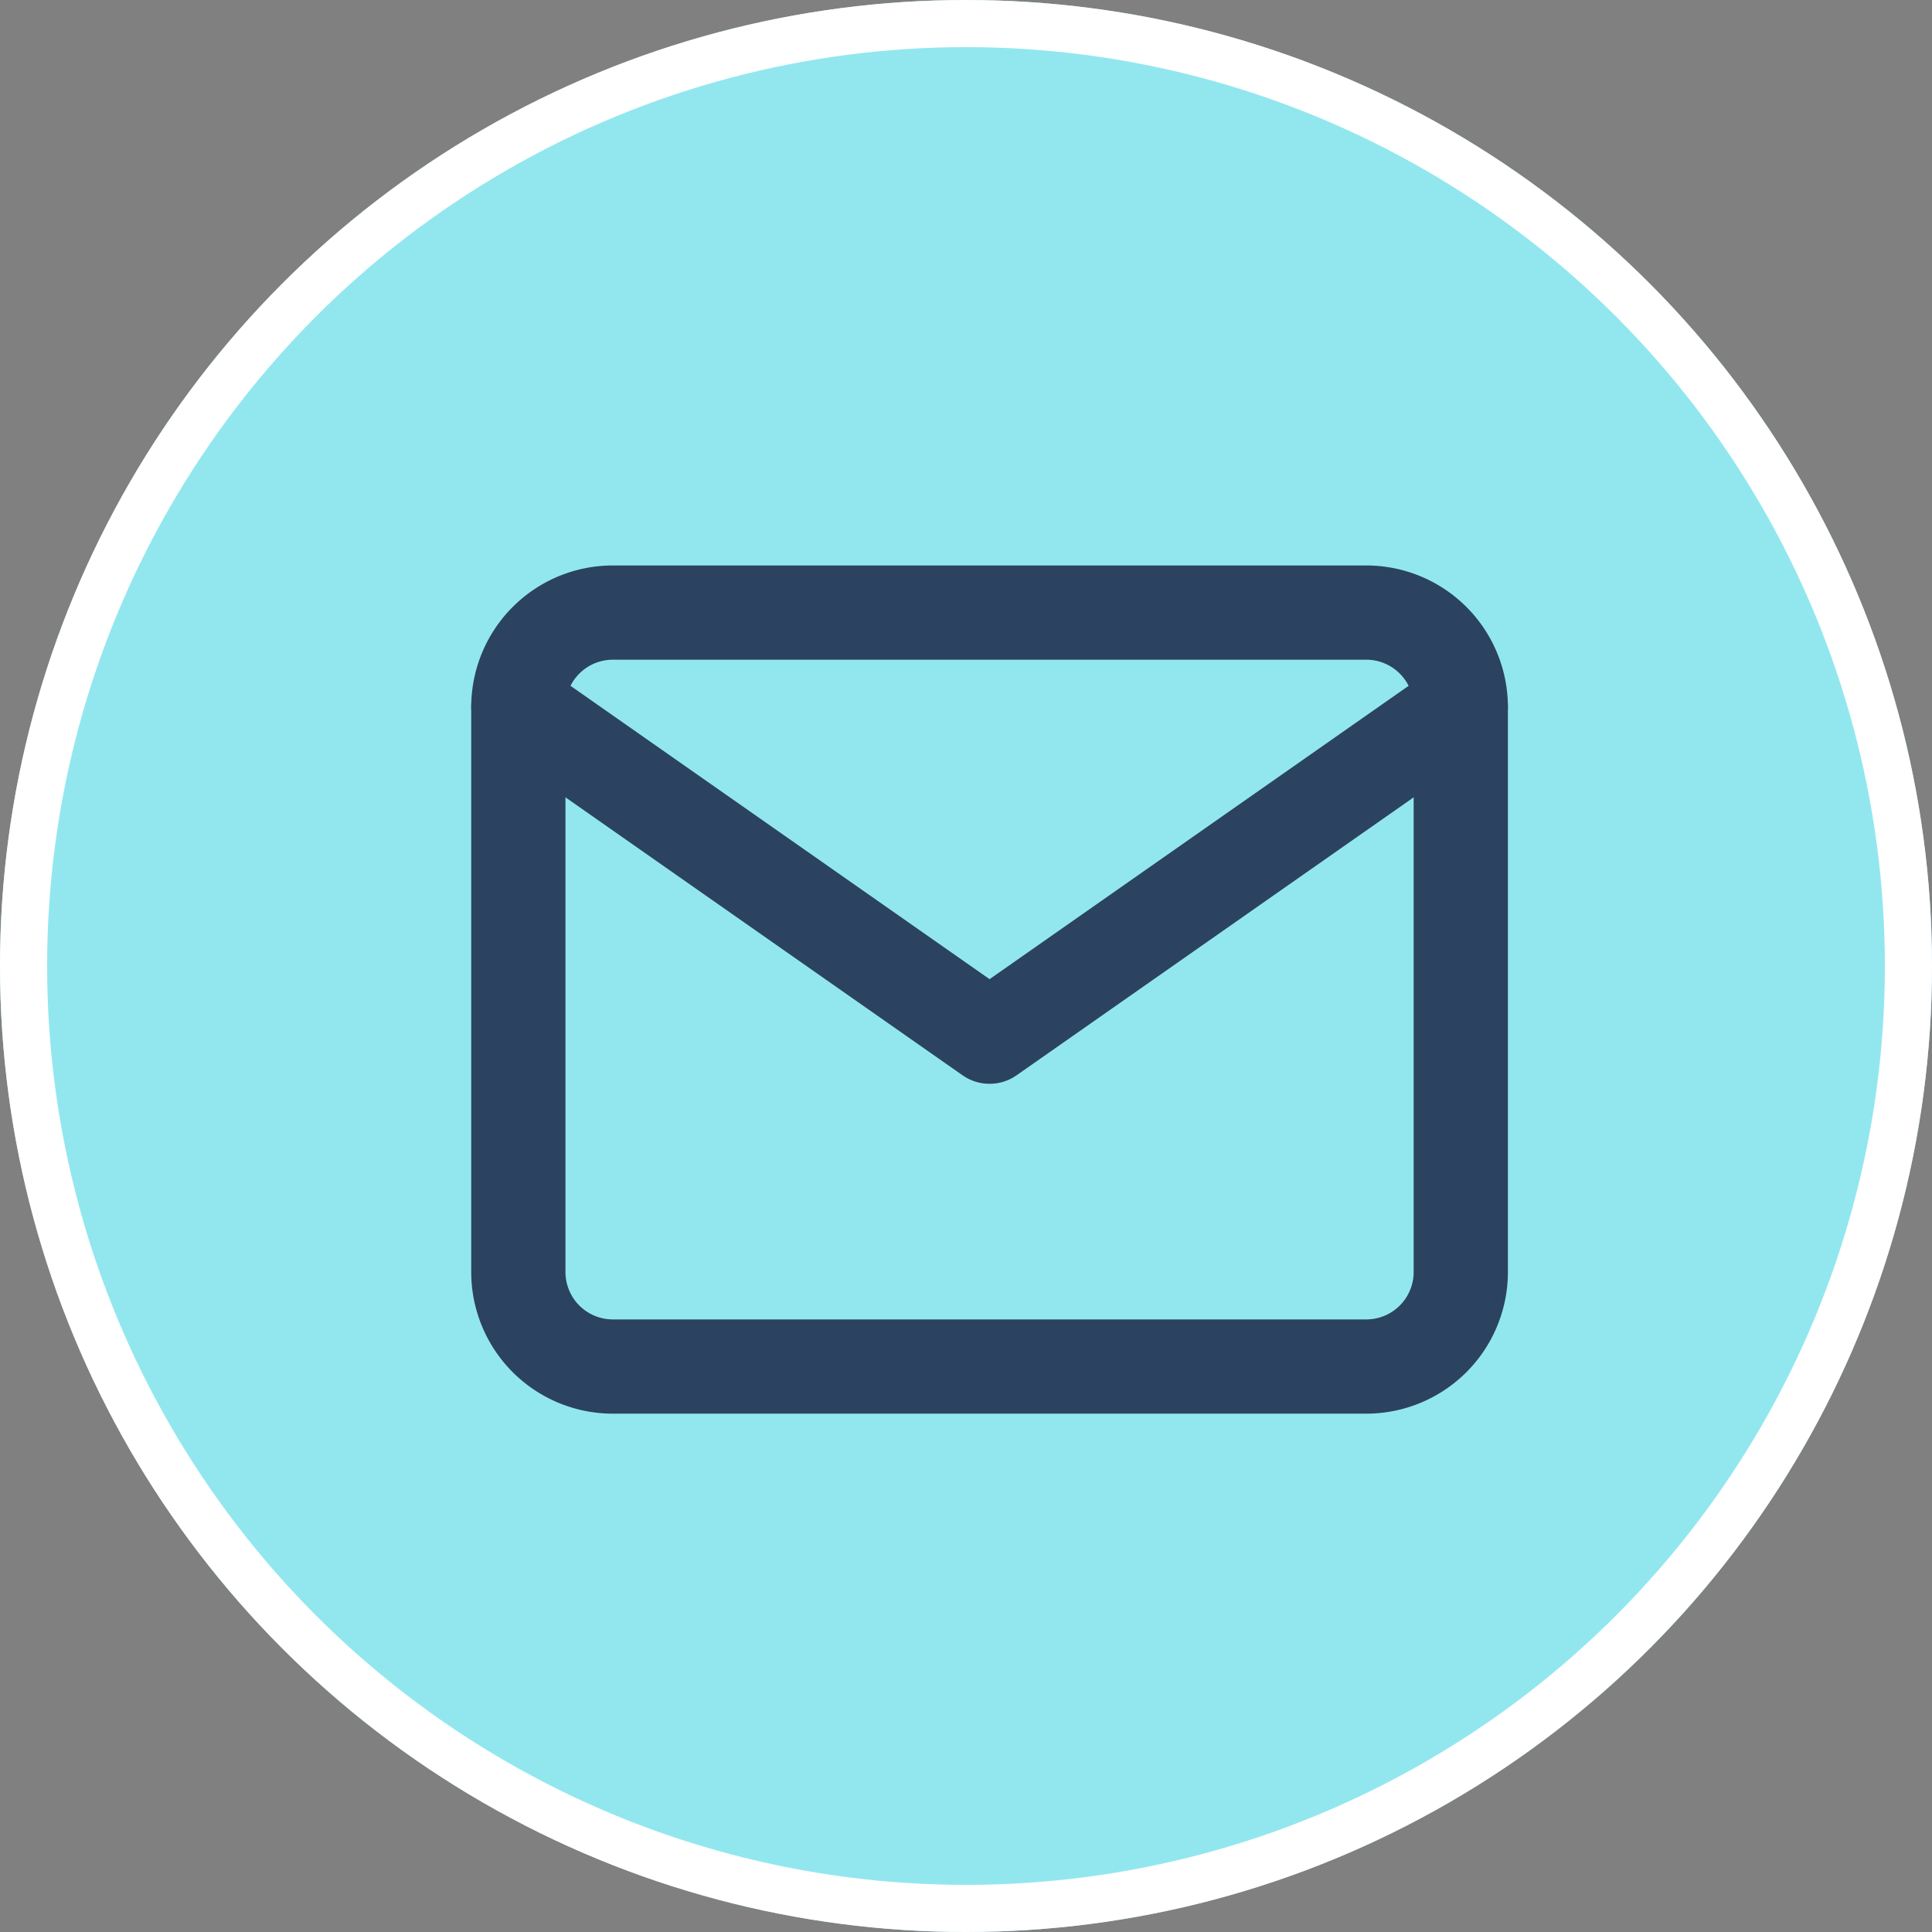
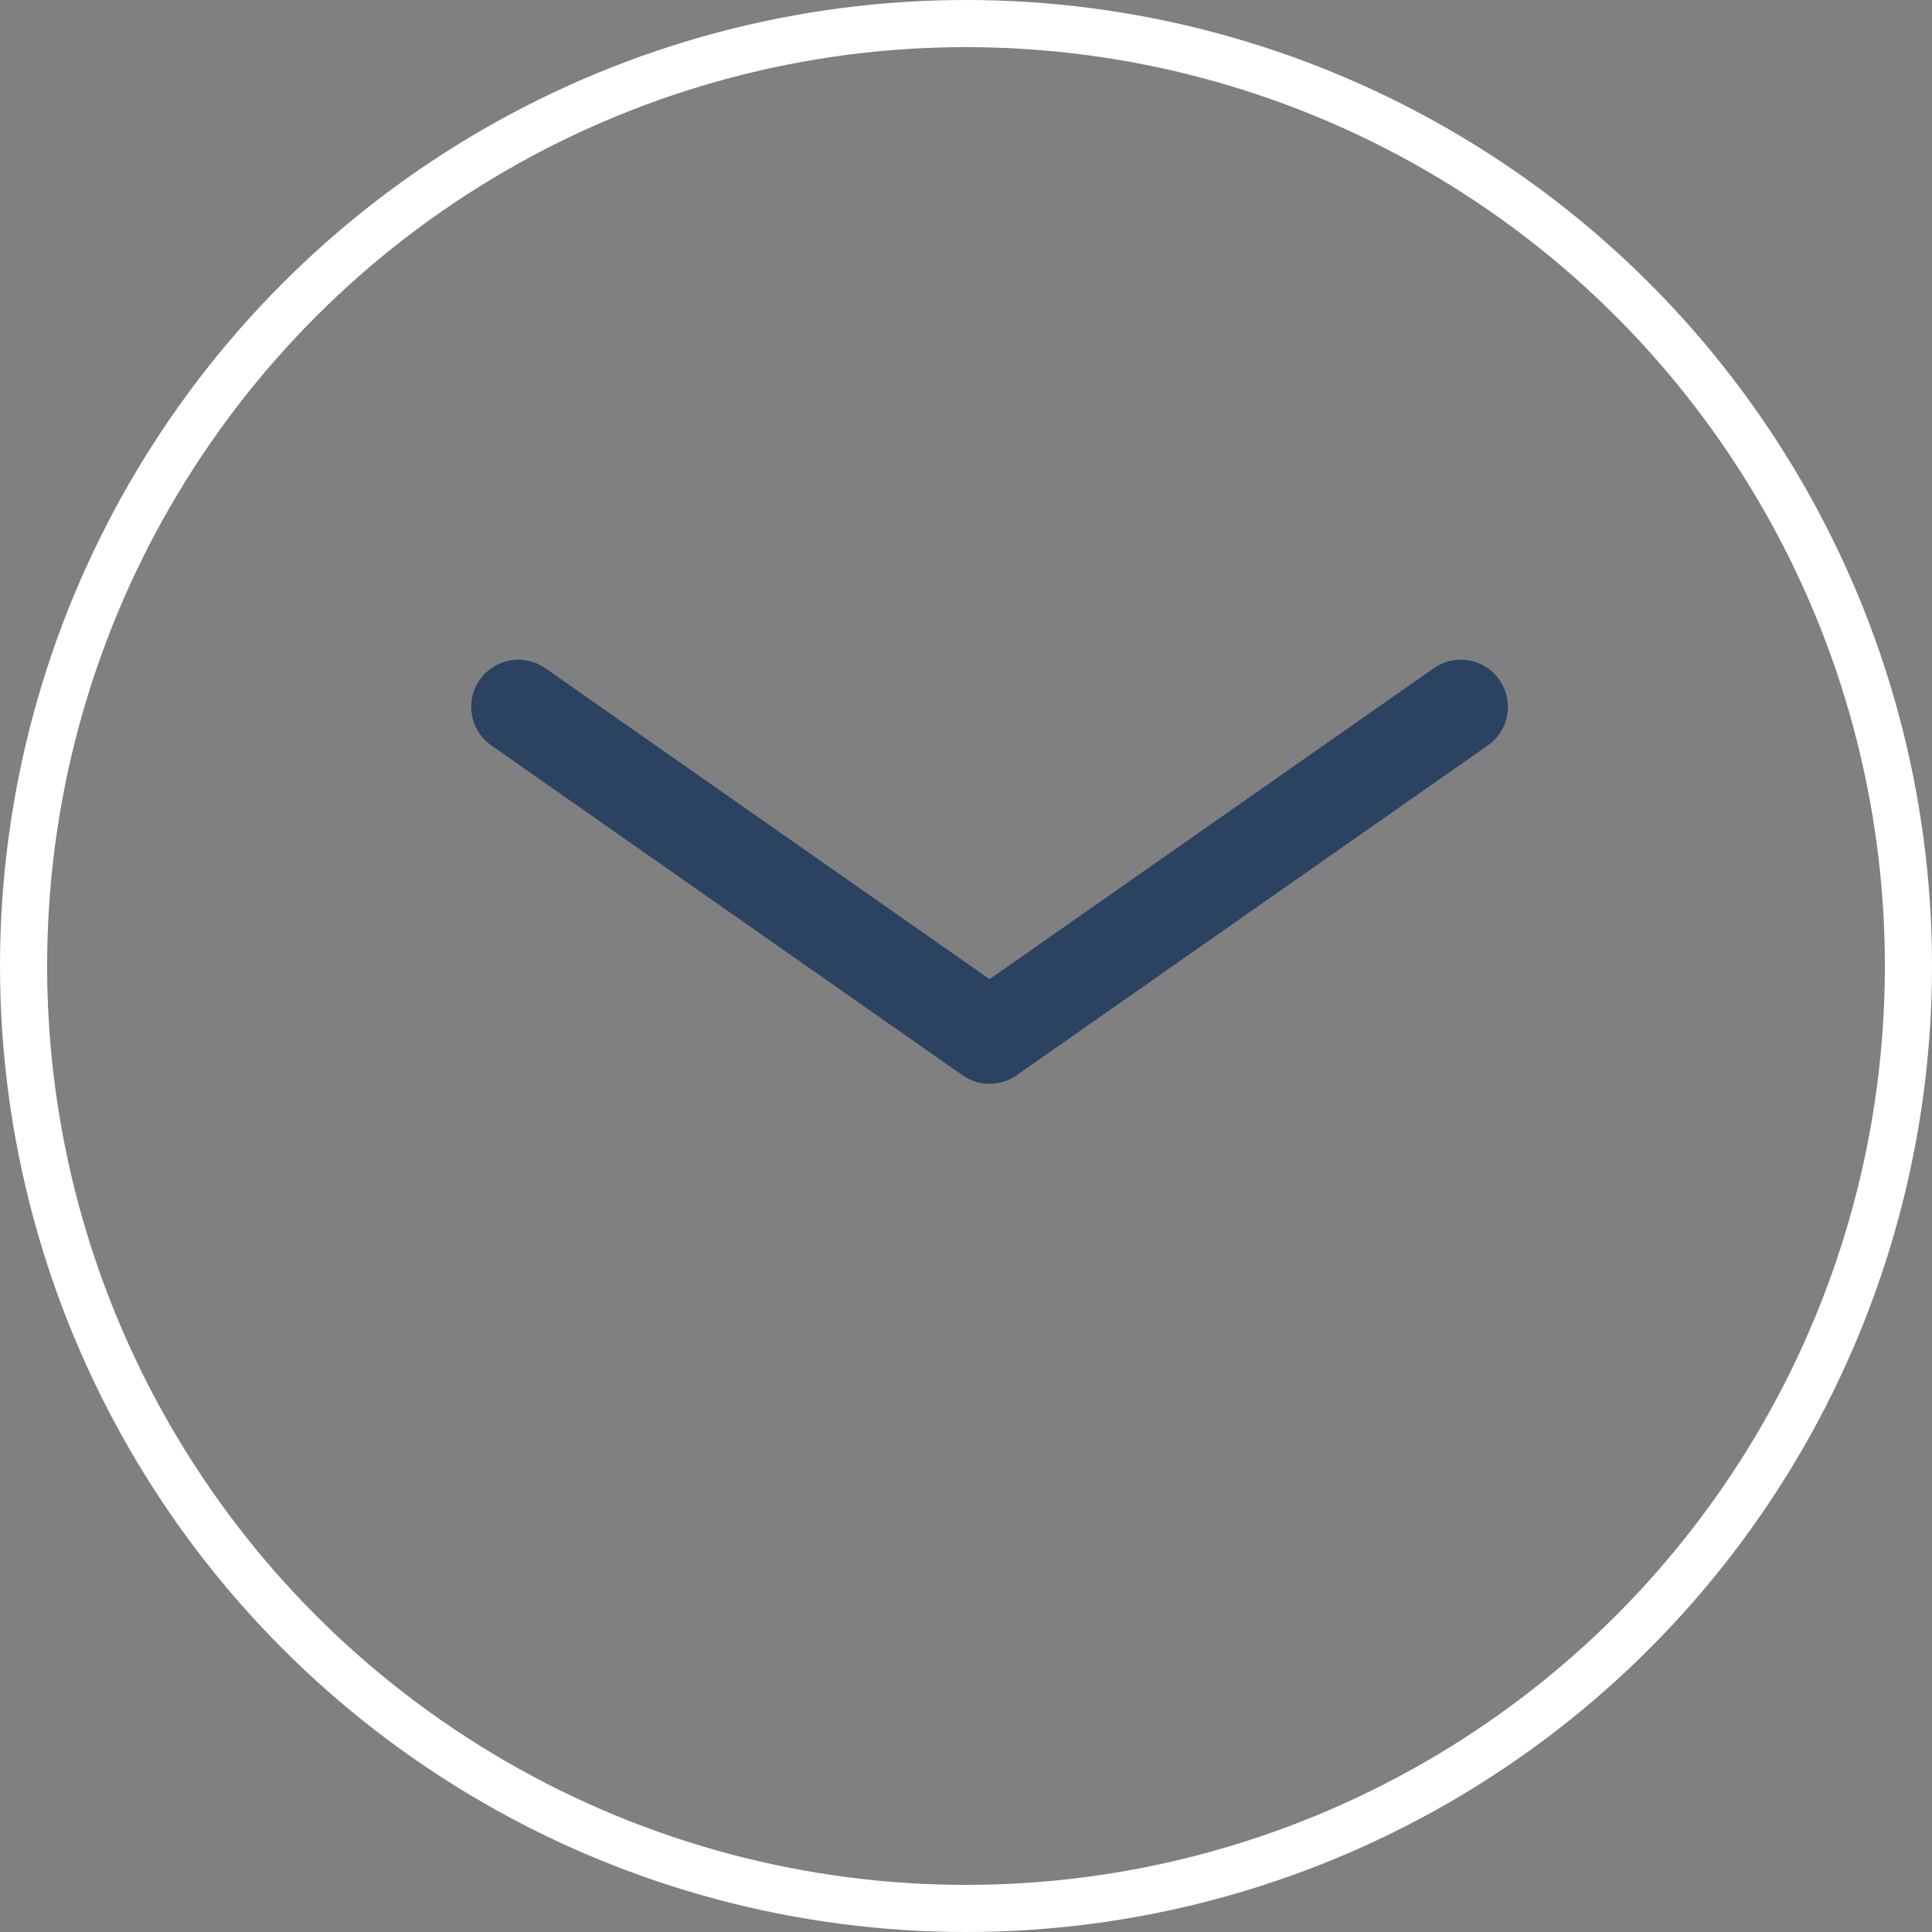
<svg xmlns="http://www.w3.org/2000/svg" width="41" height="41" viewBox="0 0 41 41">
  <rect x="0" y="0" width="41" height="41" fill="#808080" stroke="none" />
  <g id="whatsapp" transform="translate(-1348 -43)">
    <g id="Elipse_1" data-name="Elipse 1" transform="translate(1348 43)" fill="#92e7ef" stroke="#fff" stroke-width="1">
-       <circle cx="20.5" cy="20.5" r="20.5" stroke="none" />
      <circle cx="20.5" cy="20.5" r="20" fill="none" />
    </g>
    <g id="mail_1_" data-name="mail (1)" transform="translate(1357 52)">
-       <path id="Trazado_409" data-name="Trazado 409" d="M4,4H20a2.006,2.006,0,0,1,2,2V18a2.006,2.006,0,0,1-2,2H4a2.006,2.006,0,0,1-2-2V6A2.006,2.006,0,0,1,4,4Z" fill="none" stroke="#2b4360" stroke-linecap="round" stroke-linejoin="round" stroke-width="2" />
      <path id="Trazado_410" data-name="Trazado 410" d="M22,6,12,13,2,6" fill="none" stroke="#2b4360" stroke-linecap="round" stroke-linejoin="round" stroke-width="2" />
    </g>
  </g>
</svg>